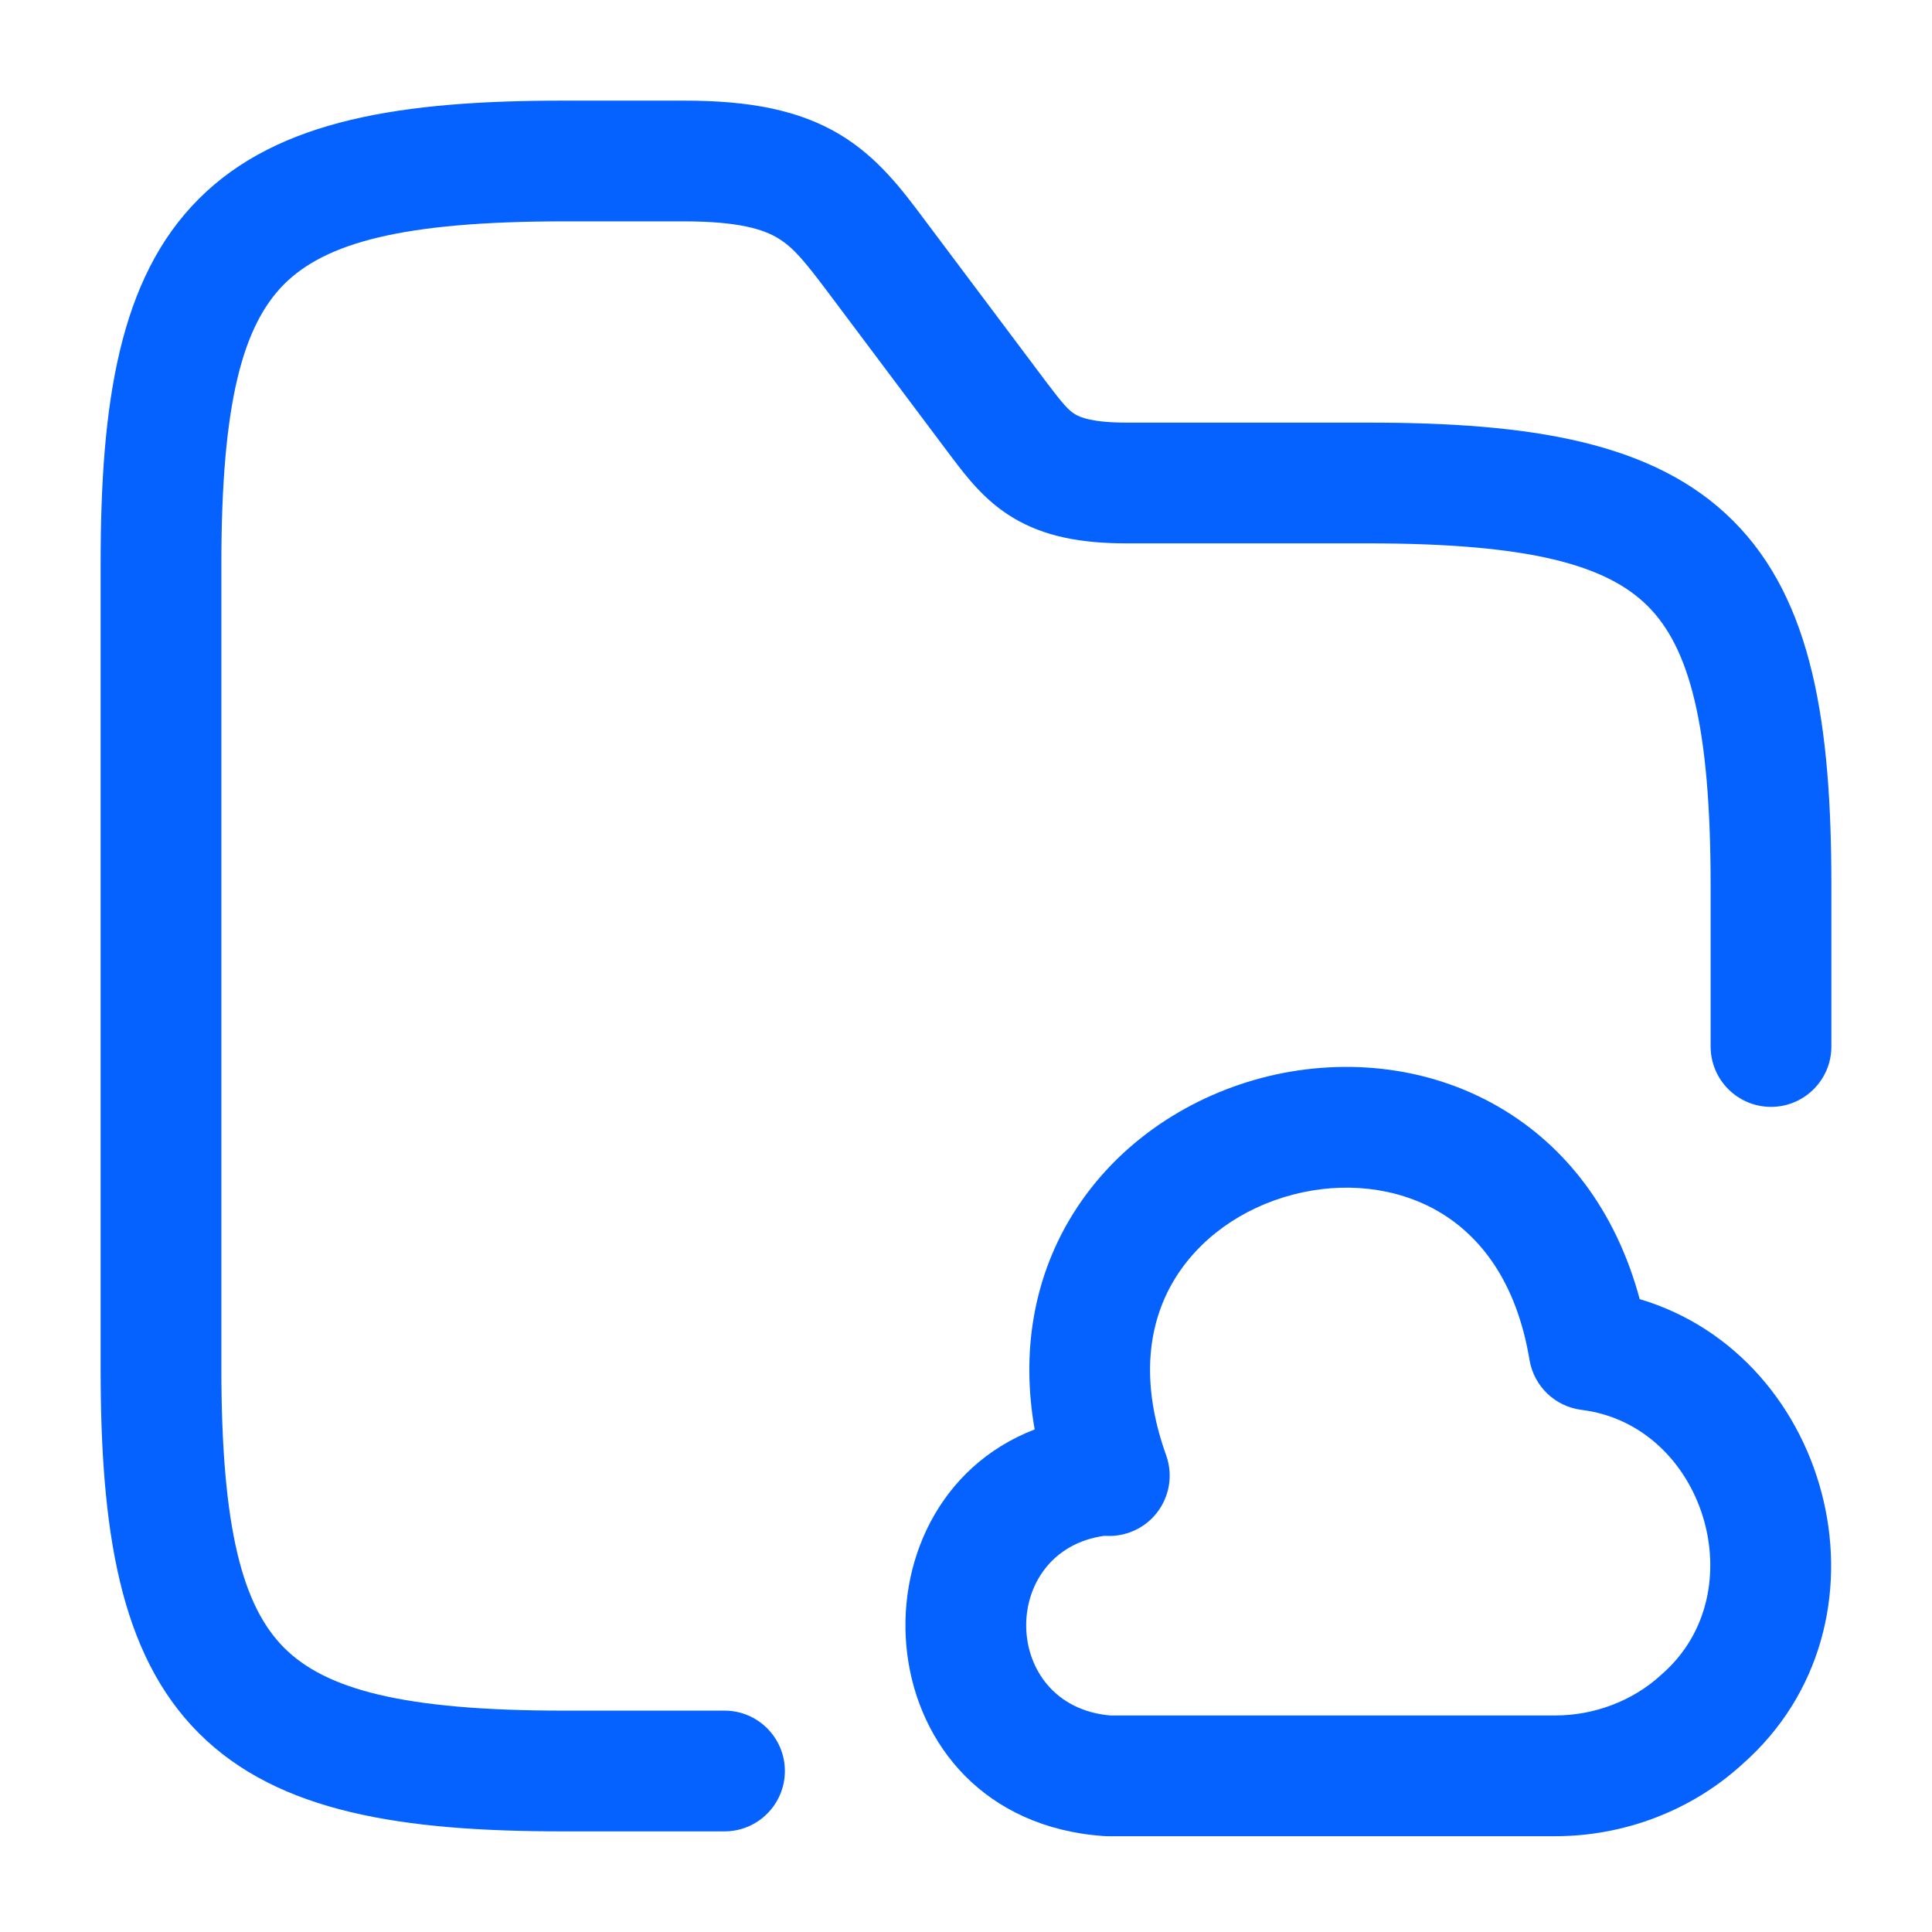
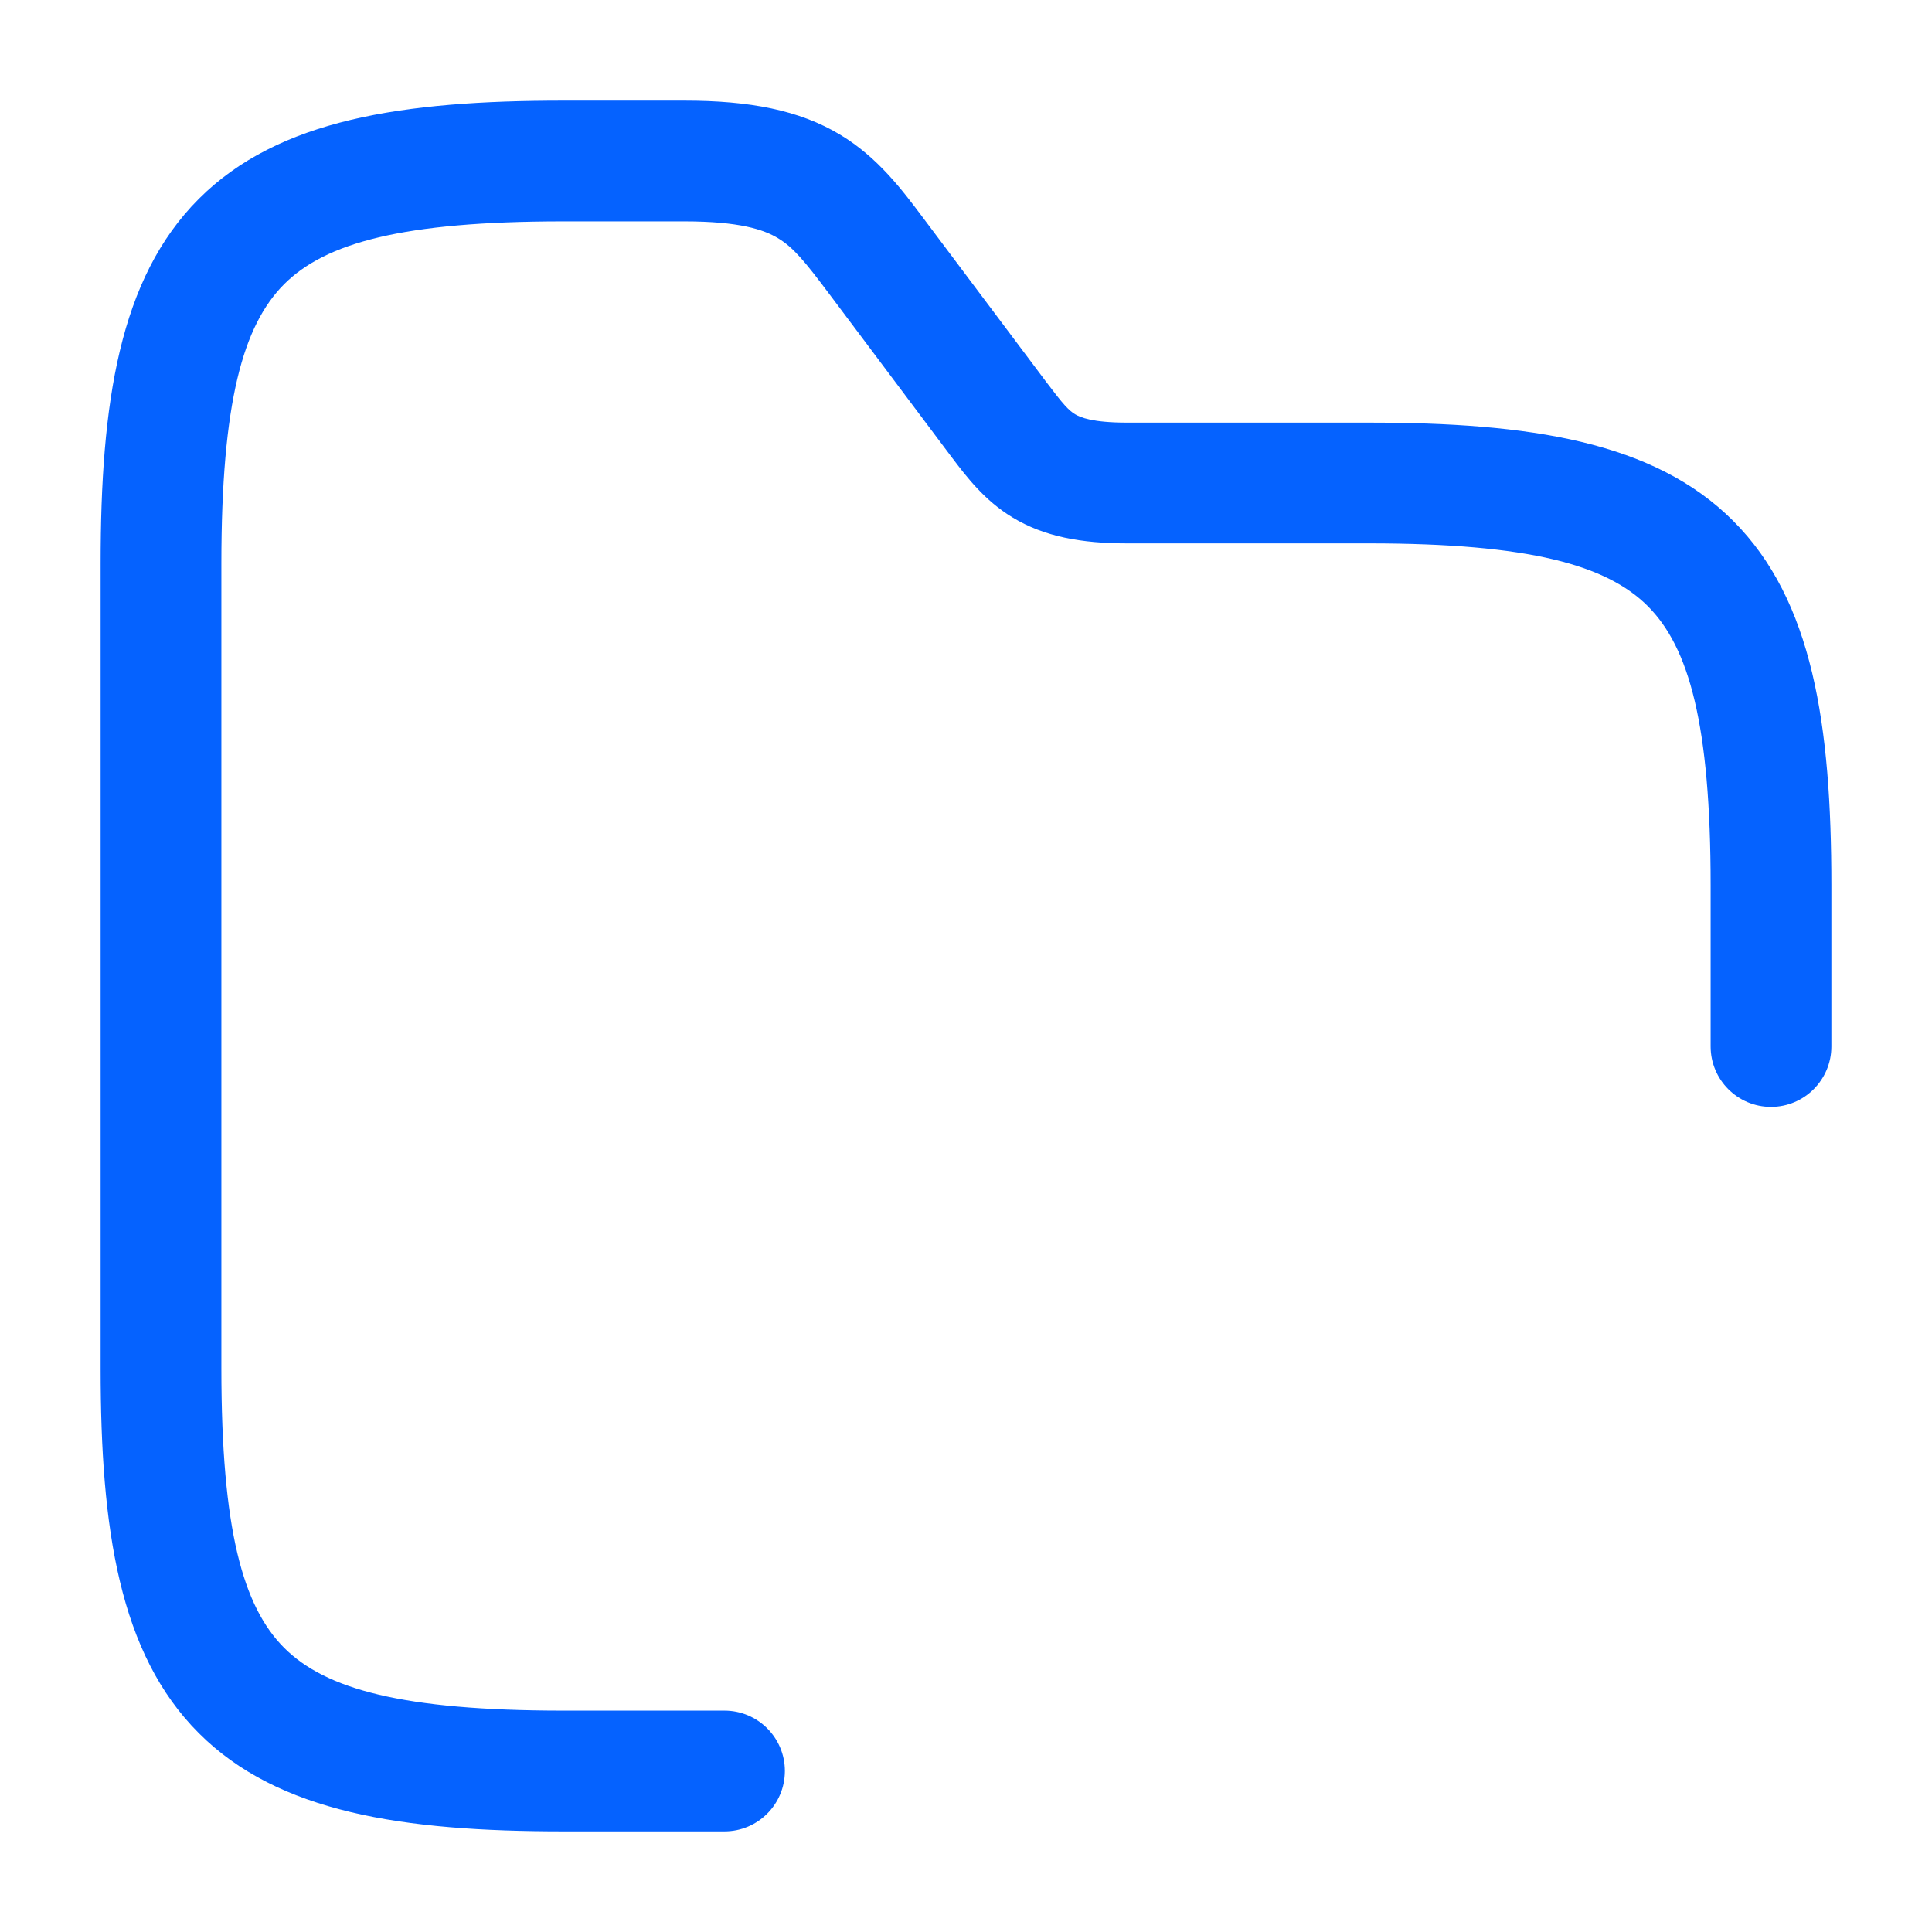
<svg xmlns="http://www.w3.org/2000/svg" width="24" height="24" viewBox="0 0 24 24" fill="none">
  <path fill-rule="evenodd" clip-rule="evenodd" d="M3.53 3.53C3.019 4.042 2.75 4.995 2.75 7V17C2.75 19.005 3.019 19.958 3.53 20.47C4.042 20.981 4.995 21.25 7 21.25H9C9.414 21.25 9.75 21.586 9.75 22C9.75 22.414 9.414 22.75 9 22.75H7C5.005 22.75 3.458 22.519 2.47 21.53C1.481 20.542 1.25 18.995 1.25 17V7C1.25 5.005 1.481 3.458 2.47 2.47C3.458 1.481 5.005 1.25 7 1.25H8.5C9.315 1.25 9.928 1.368 10.435 1.672C10.904 1.954 11.207 2.359 11.467 2.706C11.478 2.721 11.489 2.735 11.5 2.75L12.999 4.748C13.207 5.023 13.273 5.096 13.355 5.146C13.418 5.184 13.568 5.25 14 5.25H17C18.995 5.25 20.542 5.481 21.53 6.47C22.519 7.458 22.75 9.005 22.75 11V13C22.75 13.414 22.414 13.75 22 13.75C21.586 13.75 21.25 13.414 21.25 13V11C21.25 8.995 20.981 8.042 20.47 7.53C19.958 7.019 19.005 6.75 17 6.75H14C13.432 6.75 12.972 6.666 12.58 6.429C12.229 6.218 12.002 5.916 11.834 5.695C11.824 5.681 11.813 5.667 11.803 5.654L11.8 5.65L11.8 5.65L10.3 3.65C9.997 3.246 9.856 3.074 9.663 2.958C9.487 2.852 9.185 2.75 8.5 2.75H7C4.995 2.75 4.042 3.019 3.53 3.53Z" fill="#0562FF" />
-   <path fill-rule="evenodd" clip-rule="evenodd" d="M20.369 16.138C20.072 15.036 19.446 14.236 18.634 13.76C17.72 13.223 16.64 13.137 15.677 13.389C14.714 13.642 13.815 14.247 13.279 15.162C12.851 15.894 12.681 16.78 12.853 17.757C10.458 18.681 10.743 22.594 13.706 22.808C13.724 22.809 13.742 22.81 13.76 22.81H19.32C20.169 22.81 21.008 22.496 21.64 21.919C23.627 20.176 22.779 16.855 20.369 16.138ZM13.721 19.078C13.823 19.086 13.93 19.073 14.033 19.036C14.423 18.897 14.626 18.467 14.486 18.077C14.153 17.147 14.274 16.431 14.574 15.92C14.884 15.391 15.428 15.006 16.058 14.841C16.687 14.675 17.349 14.745 17.875 15.053C18.384 15.352 18.838 15.916 19 16.893C19.055 17.221 19.318 17.473 19.647 17.514C21.173 17.704 21.81 19.78 20.647 20.795L20.633 20.808C20.285 21.127 19.808 21.31 19.32 21.31H13.79C12.424 21.189 12.4 19.26 13.721 19.078Z" fill="#0562FF" />
</svg>